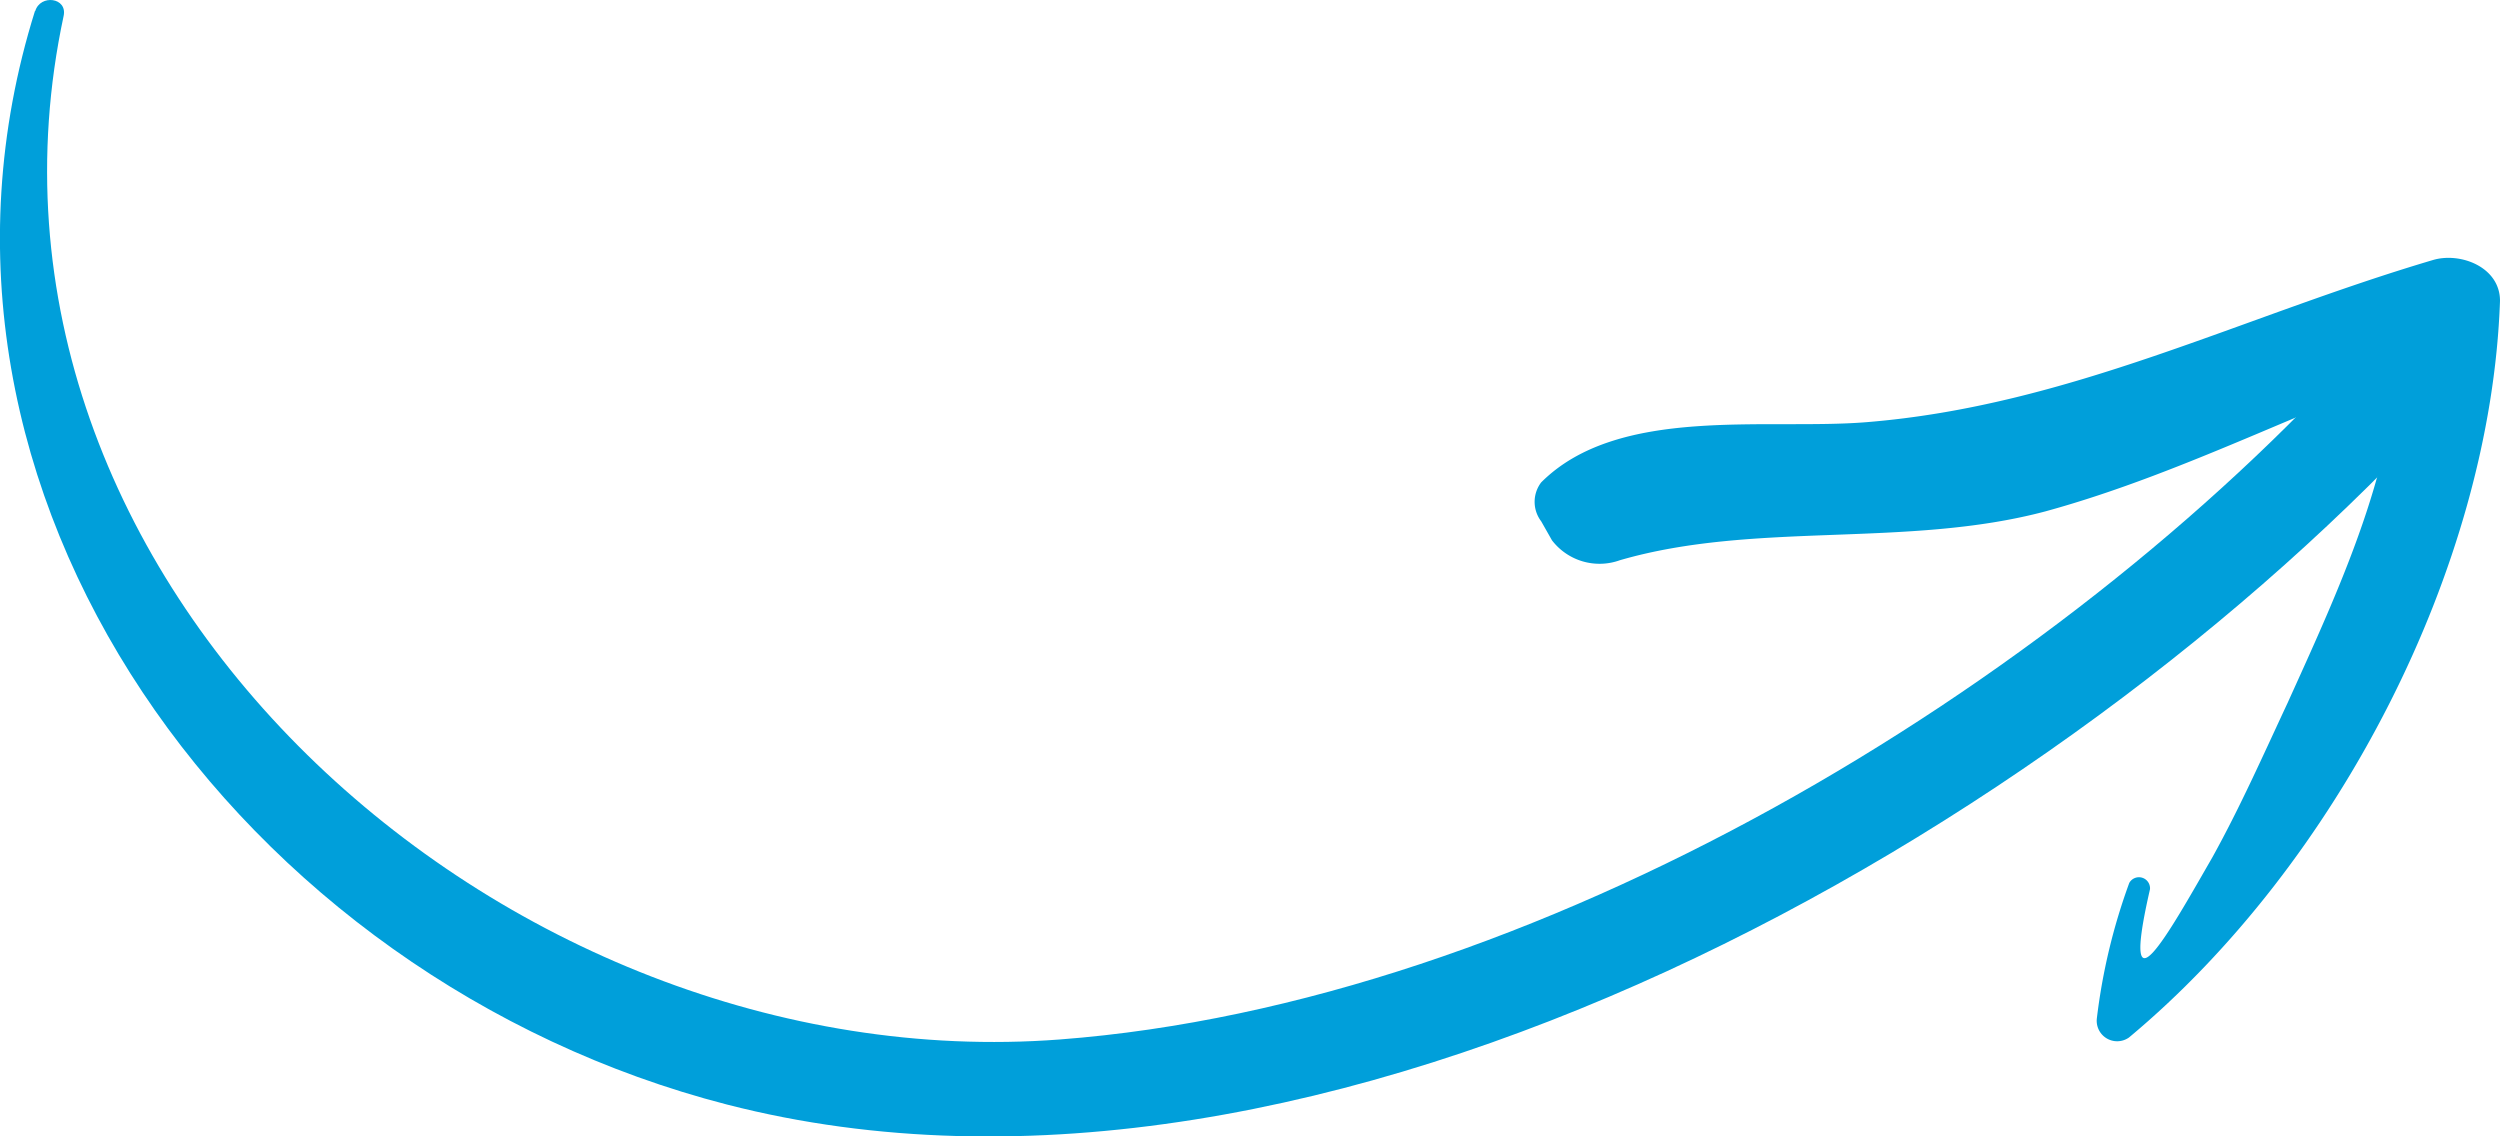
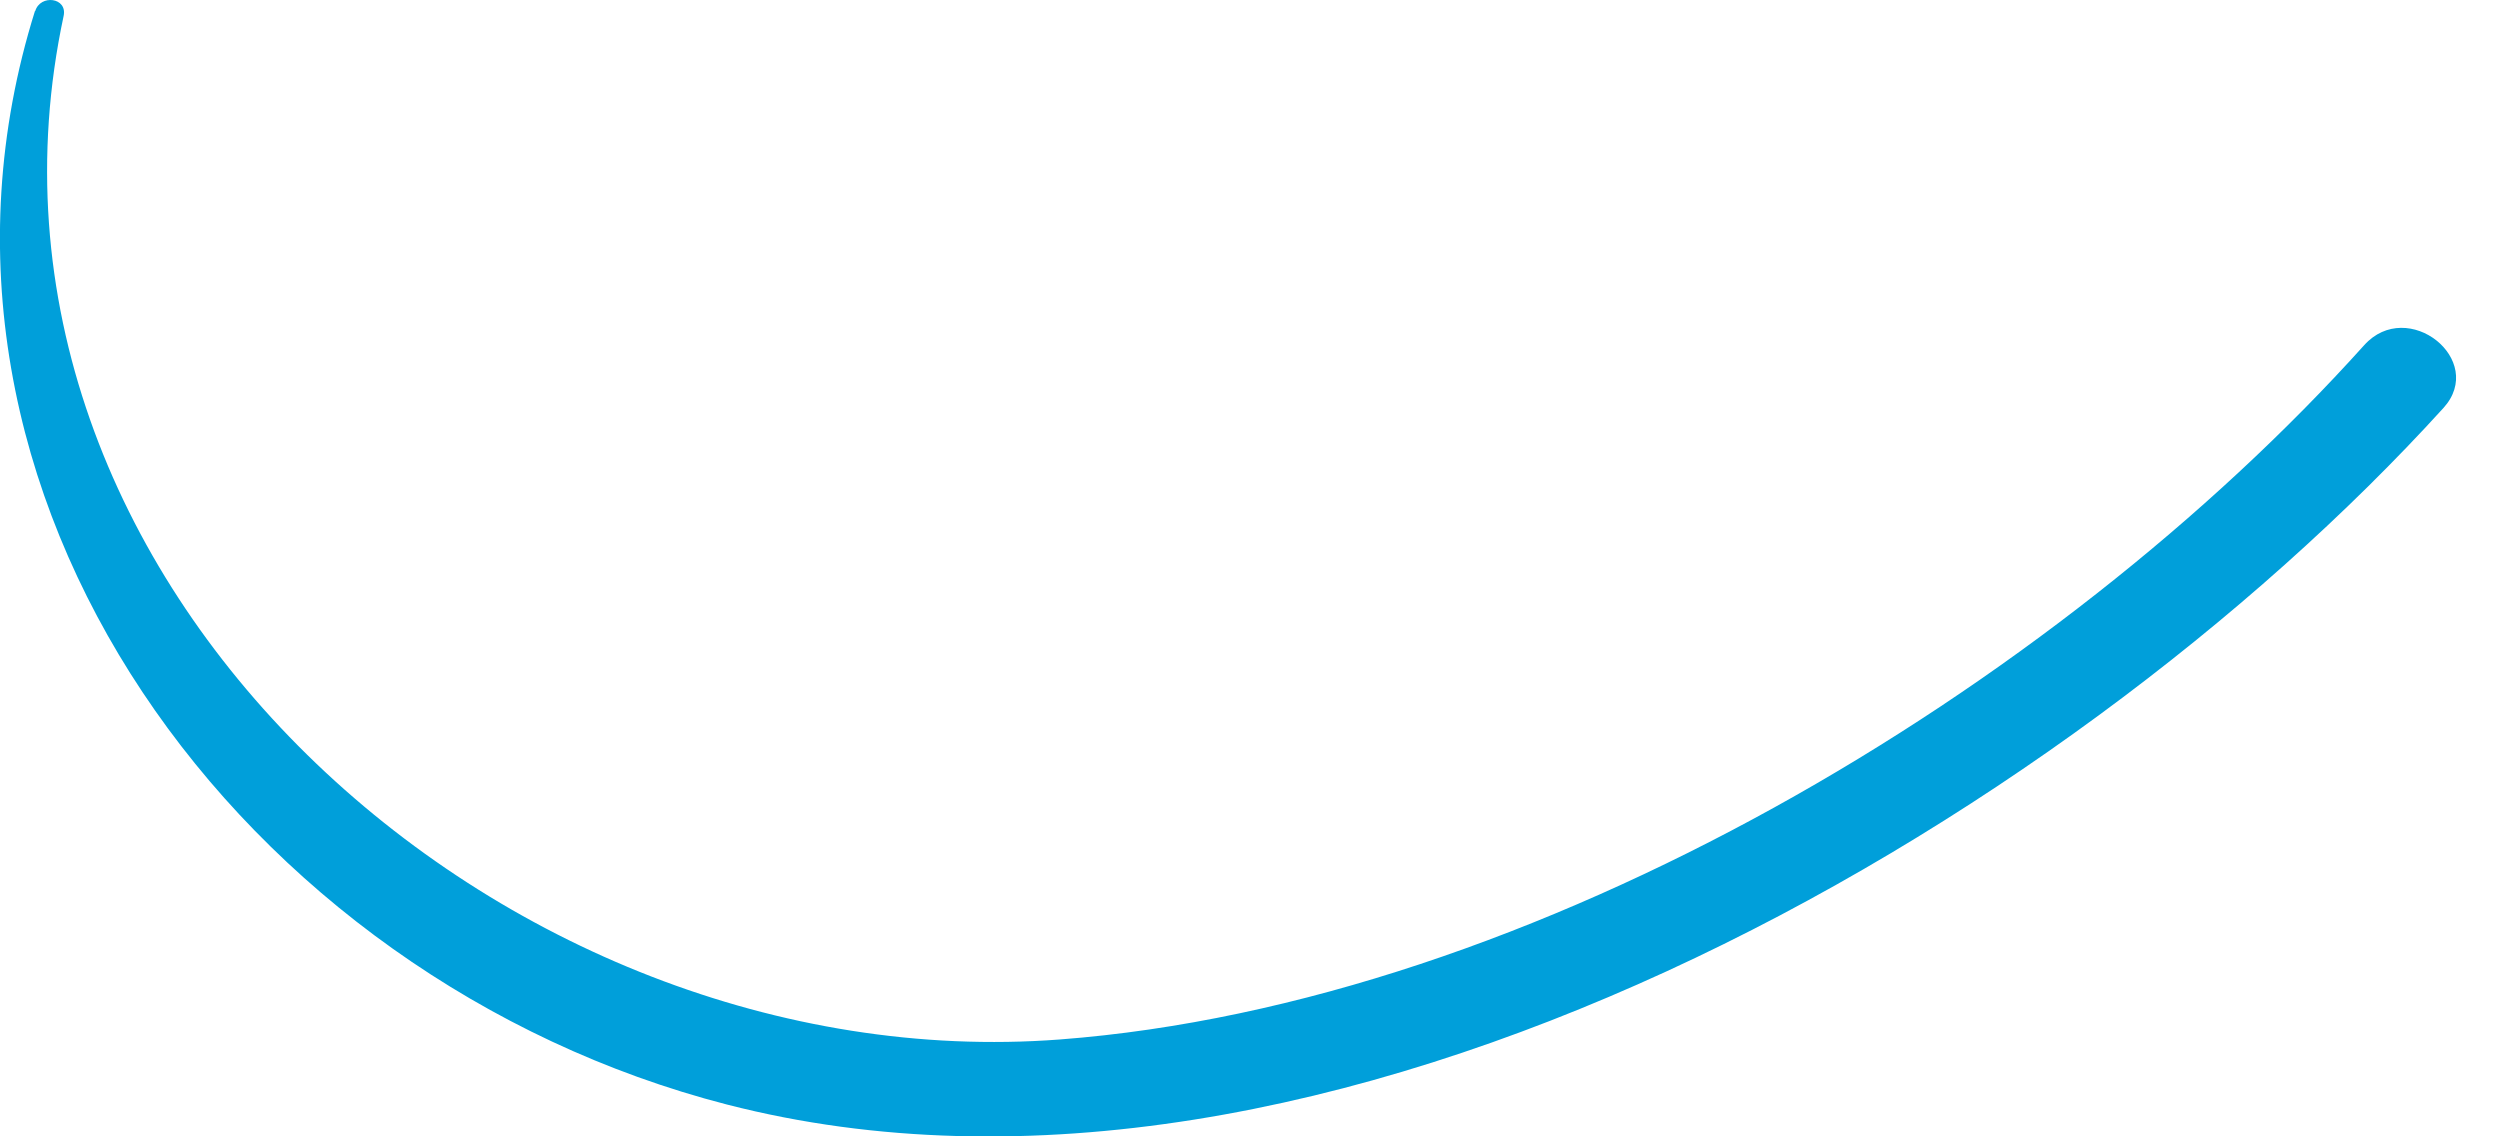
<svg xmlns="http://www.w3.org/2000/svg" viewBox="0 0 88 40">
  <defs>
    <style>.cls-1{fill:#009fda;}</style>
  </defs>
  <title>Artboard 2arrow-</title>
  <g id="arrow-package">
    <path class="cls-1" d="M1.23.39c-5.32,17,7.29,34.09,24.36,38.49,21.06,5.42,47-9.75,60.42-24.52,1.53-1.69-1.26-3.91-2.79-2.21C72.35,24.24,54,35.32,37.3,36.59,17.65,38.08-2,20.38,2.24.56c.14-.65-.82-.77-1-.17Z" />
-     <path class="cls-1" d="M74.95,31.08a21.1,21.1,0,0,0-1.14,4.76.72.72,0,0,0,1.13.68C82.25,30.43,87.67,20,88,10.59c0-1.19-1.39-1.72-2.35-1.44-6.77,2-12.81,5.13-19.94,5.71-3.54.29-8.74-.6-11.46,2.12a1.13,1.13,0,0,0,0,1.37l.38.67a2.11,2.11,0,0,0,2.39.7C61.77,18.34,67.12,19.3,72,18c5.11-1.4,9.8-4,14.84-5.62L84.52,10.9c0,5.13-1.93,9.28-4,13.85-.85,1.82-1.67,3.67-2.64,5.42C76.31,32.9,74.6,36,75.68,31.3a.39.39,0,0,0-.73-.22Z" />
  </g>
</svg>